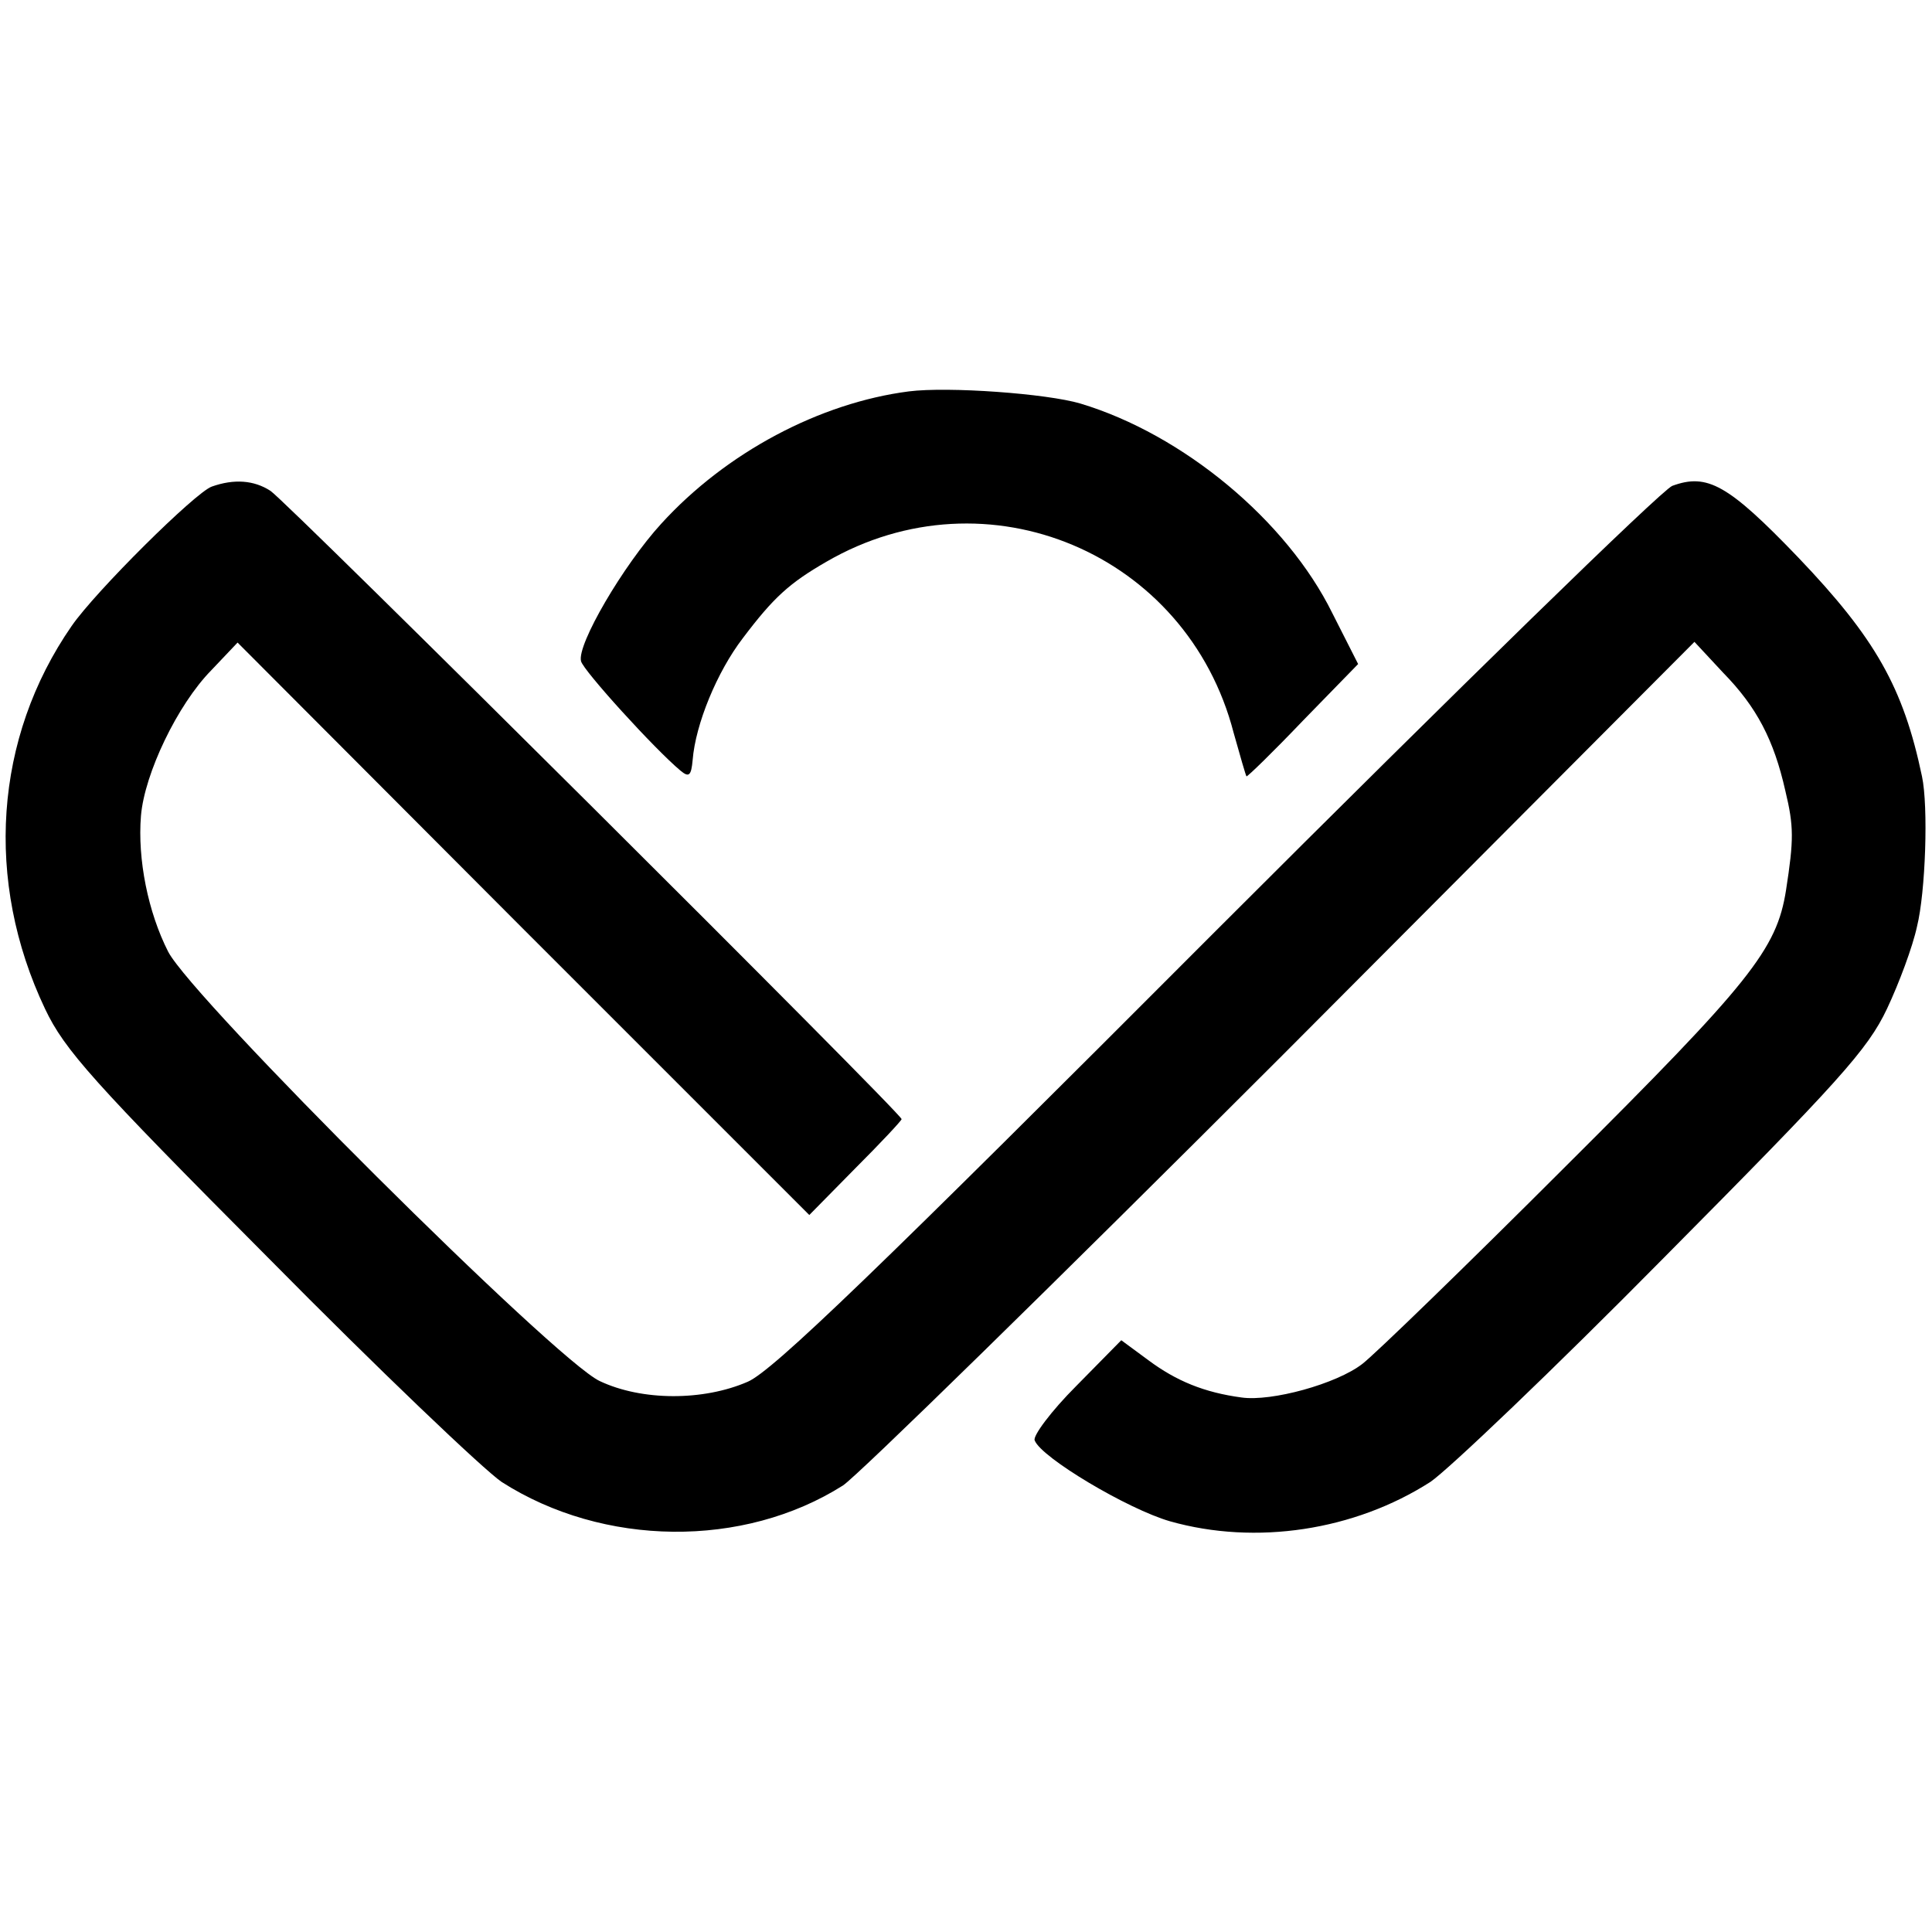
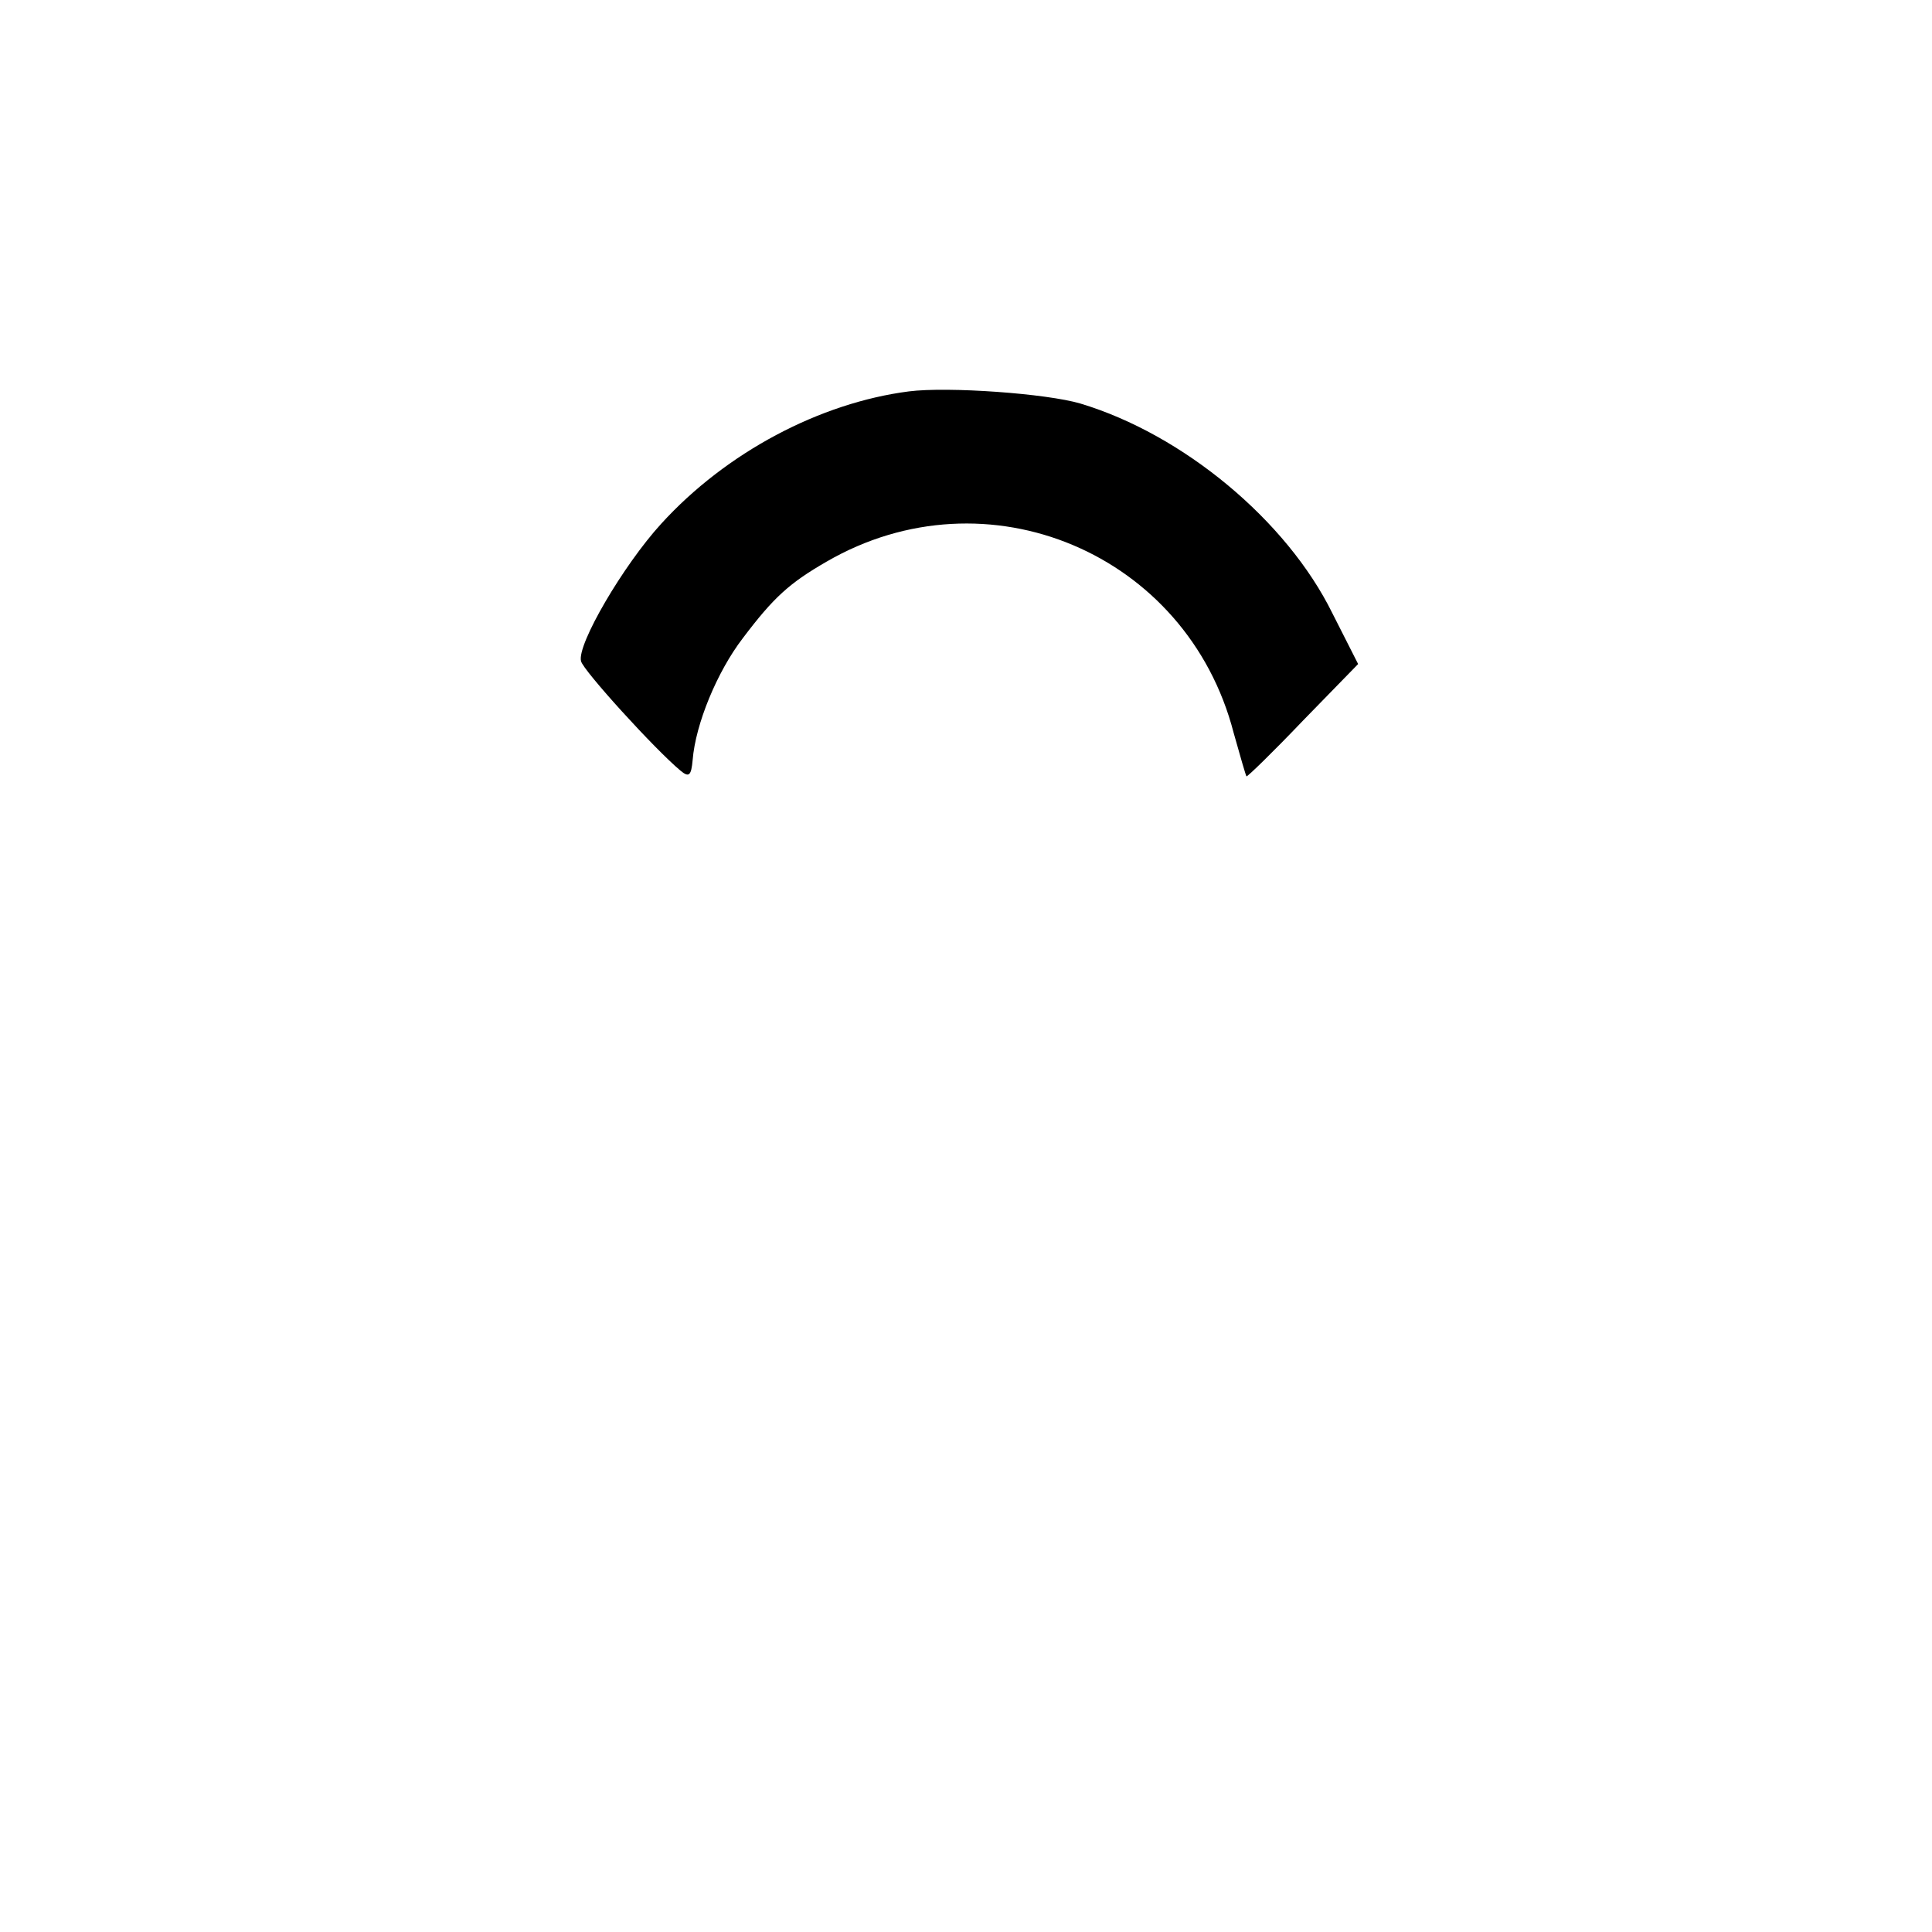
<svg xmlns="http://www.w3.org/2000/svg" version="1.0" width="270pt" height="270pt" viewBox="0 0 270 270" preserveAspectRatio="xMidYMid meet">
  <g transform="translate(0,270) scale(0.1,-0.1)" fill="#000000" stroke="none">
    <path d="M1270 2153 c-124 -16 -255 -85 -346 -185 -53 -58 -118 -169 -112 -192 3 -13 103 -123 139 -153 12 -10 15 -7 17 15 4 50 34 123 70 170 43 57 65 77 117 107 224 130 504 12 569 -239 9 -32 17 -60 18 -61 2 0 37 34 79 78 l77 79 -36 71 c-64 130 -209 250 -352 293 -47 14 -185 24 -240 17z" />
-     <path d="M296 2020 c-23 -8 -163 -147 -196 -195 -108 -156 -122 -356 -37 -535 27 -57 67 -102 312 -348 154 -156 301 -296 326 -313 142 -91 338 -93 477 -5 20 13 296 283 614 601 l576 578 40 -43 c47 -48 71 -94 87 -165 12 -50 12 -68 1 -139 -13 -83 -50 -129 -308 -386 -139 -139 -267 -263 -284 -276 -36 -28 -127 -53 -169 -47 -52 7 -91 23 -130 52 l-38 28 -63 -64 c-35 -35 -61 -70 -58 -76 9 -24 130 -96 189 -113 120 -34 258 -13 364 55 25 17 172 157 326 313 245 247 285 291 312 348 17 36 36 87 42 115 12 48 16 168 7 210 -26 124 -65 193 -173 306 -98 102 -127 118 -176 100 -15 -6 -301 -285 -637 -621 -473 -474 -620 -616 -655 -631 -62 -27 -148 -27 -207 1 -62 29 -569 534 -603 600 -28 55 -43 129 -38 190 5 59 51 155 98 203 l37 39 399 -400 400 -400 64 65 c36 36 65 67 65 69 0 8 -859 863 -882 878 -23 15 -51 17 -82 6z" />
  </g>
</svg>